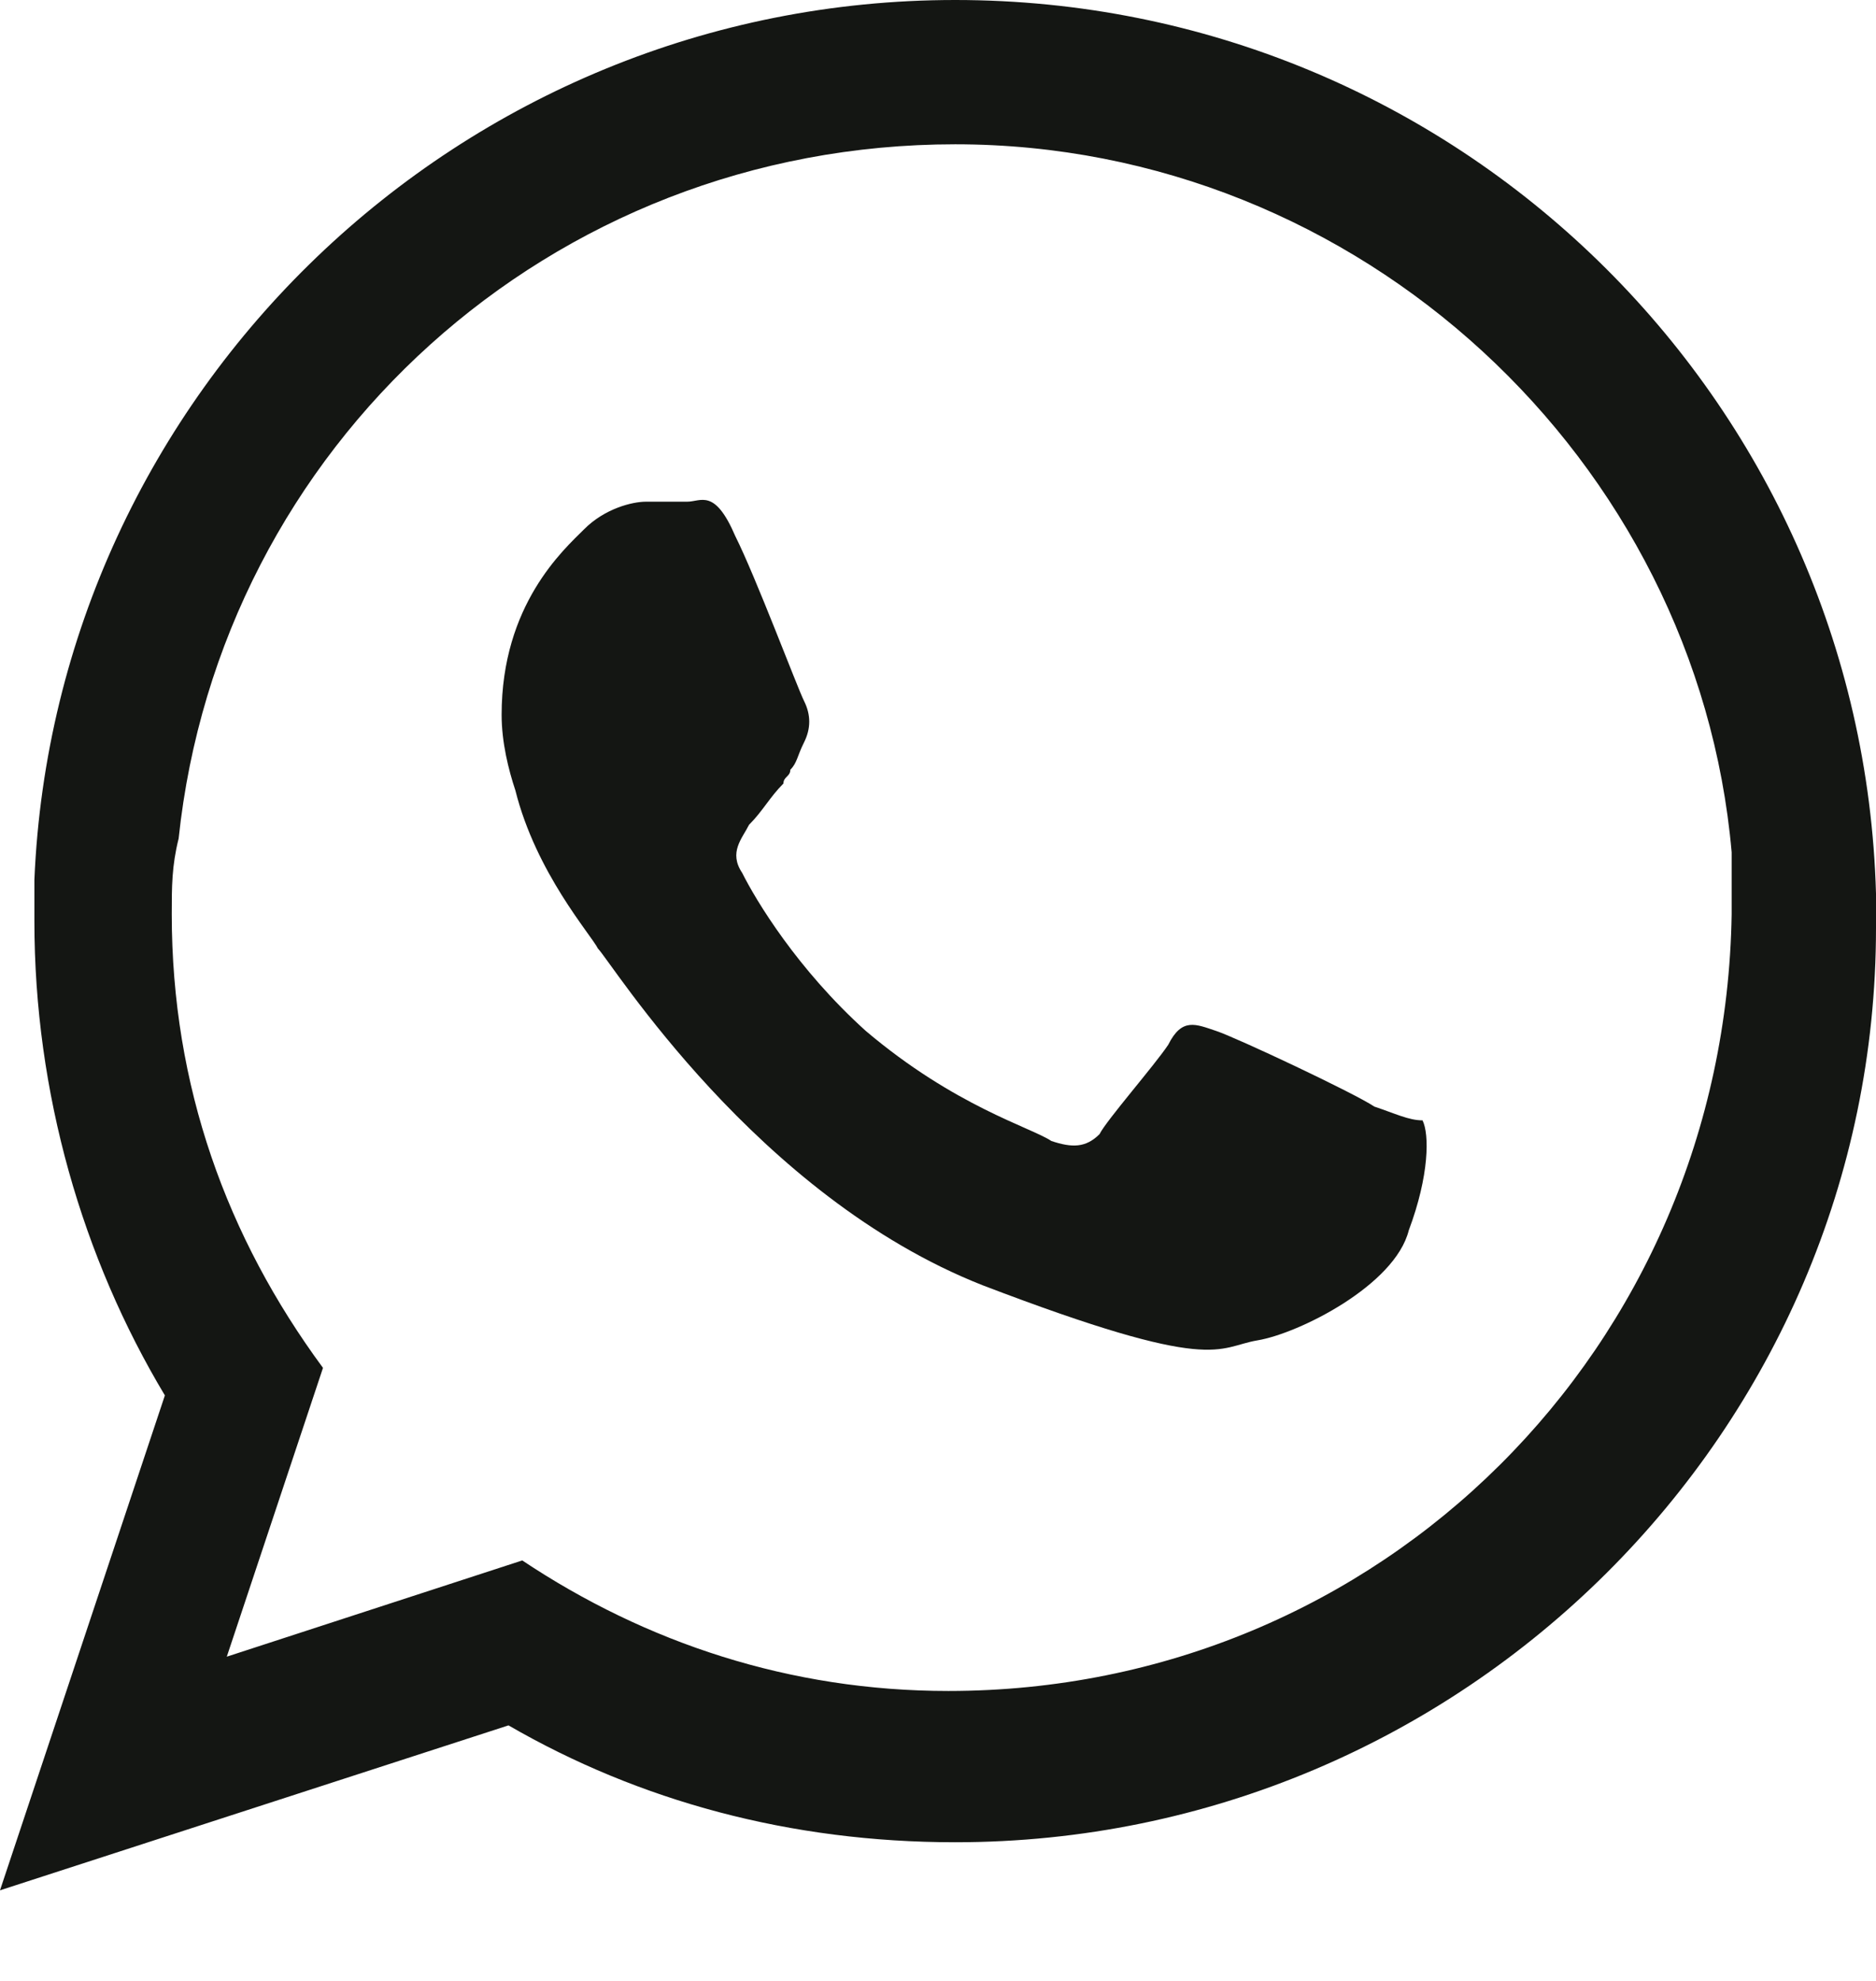
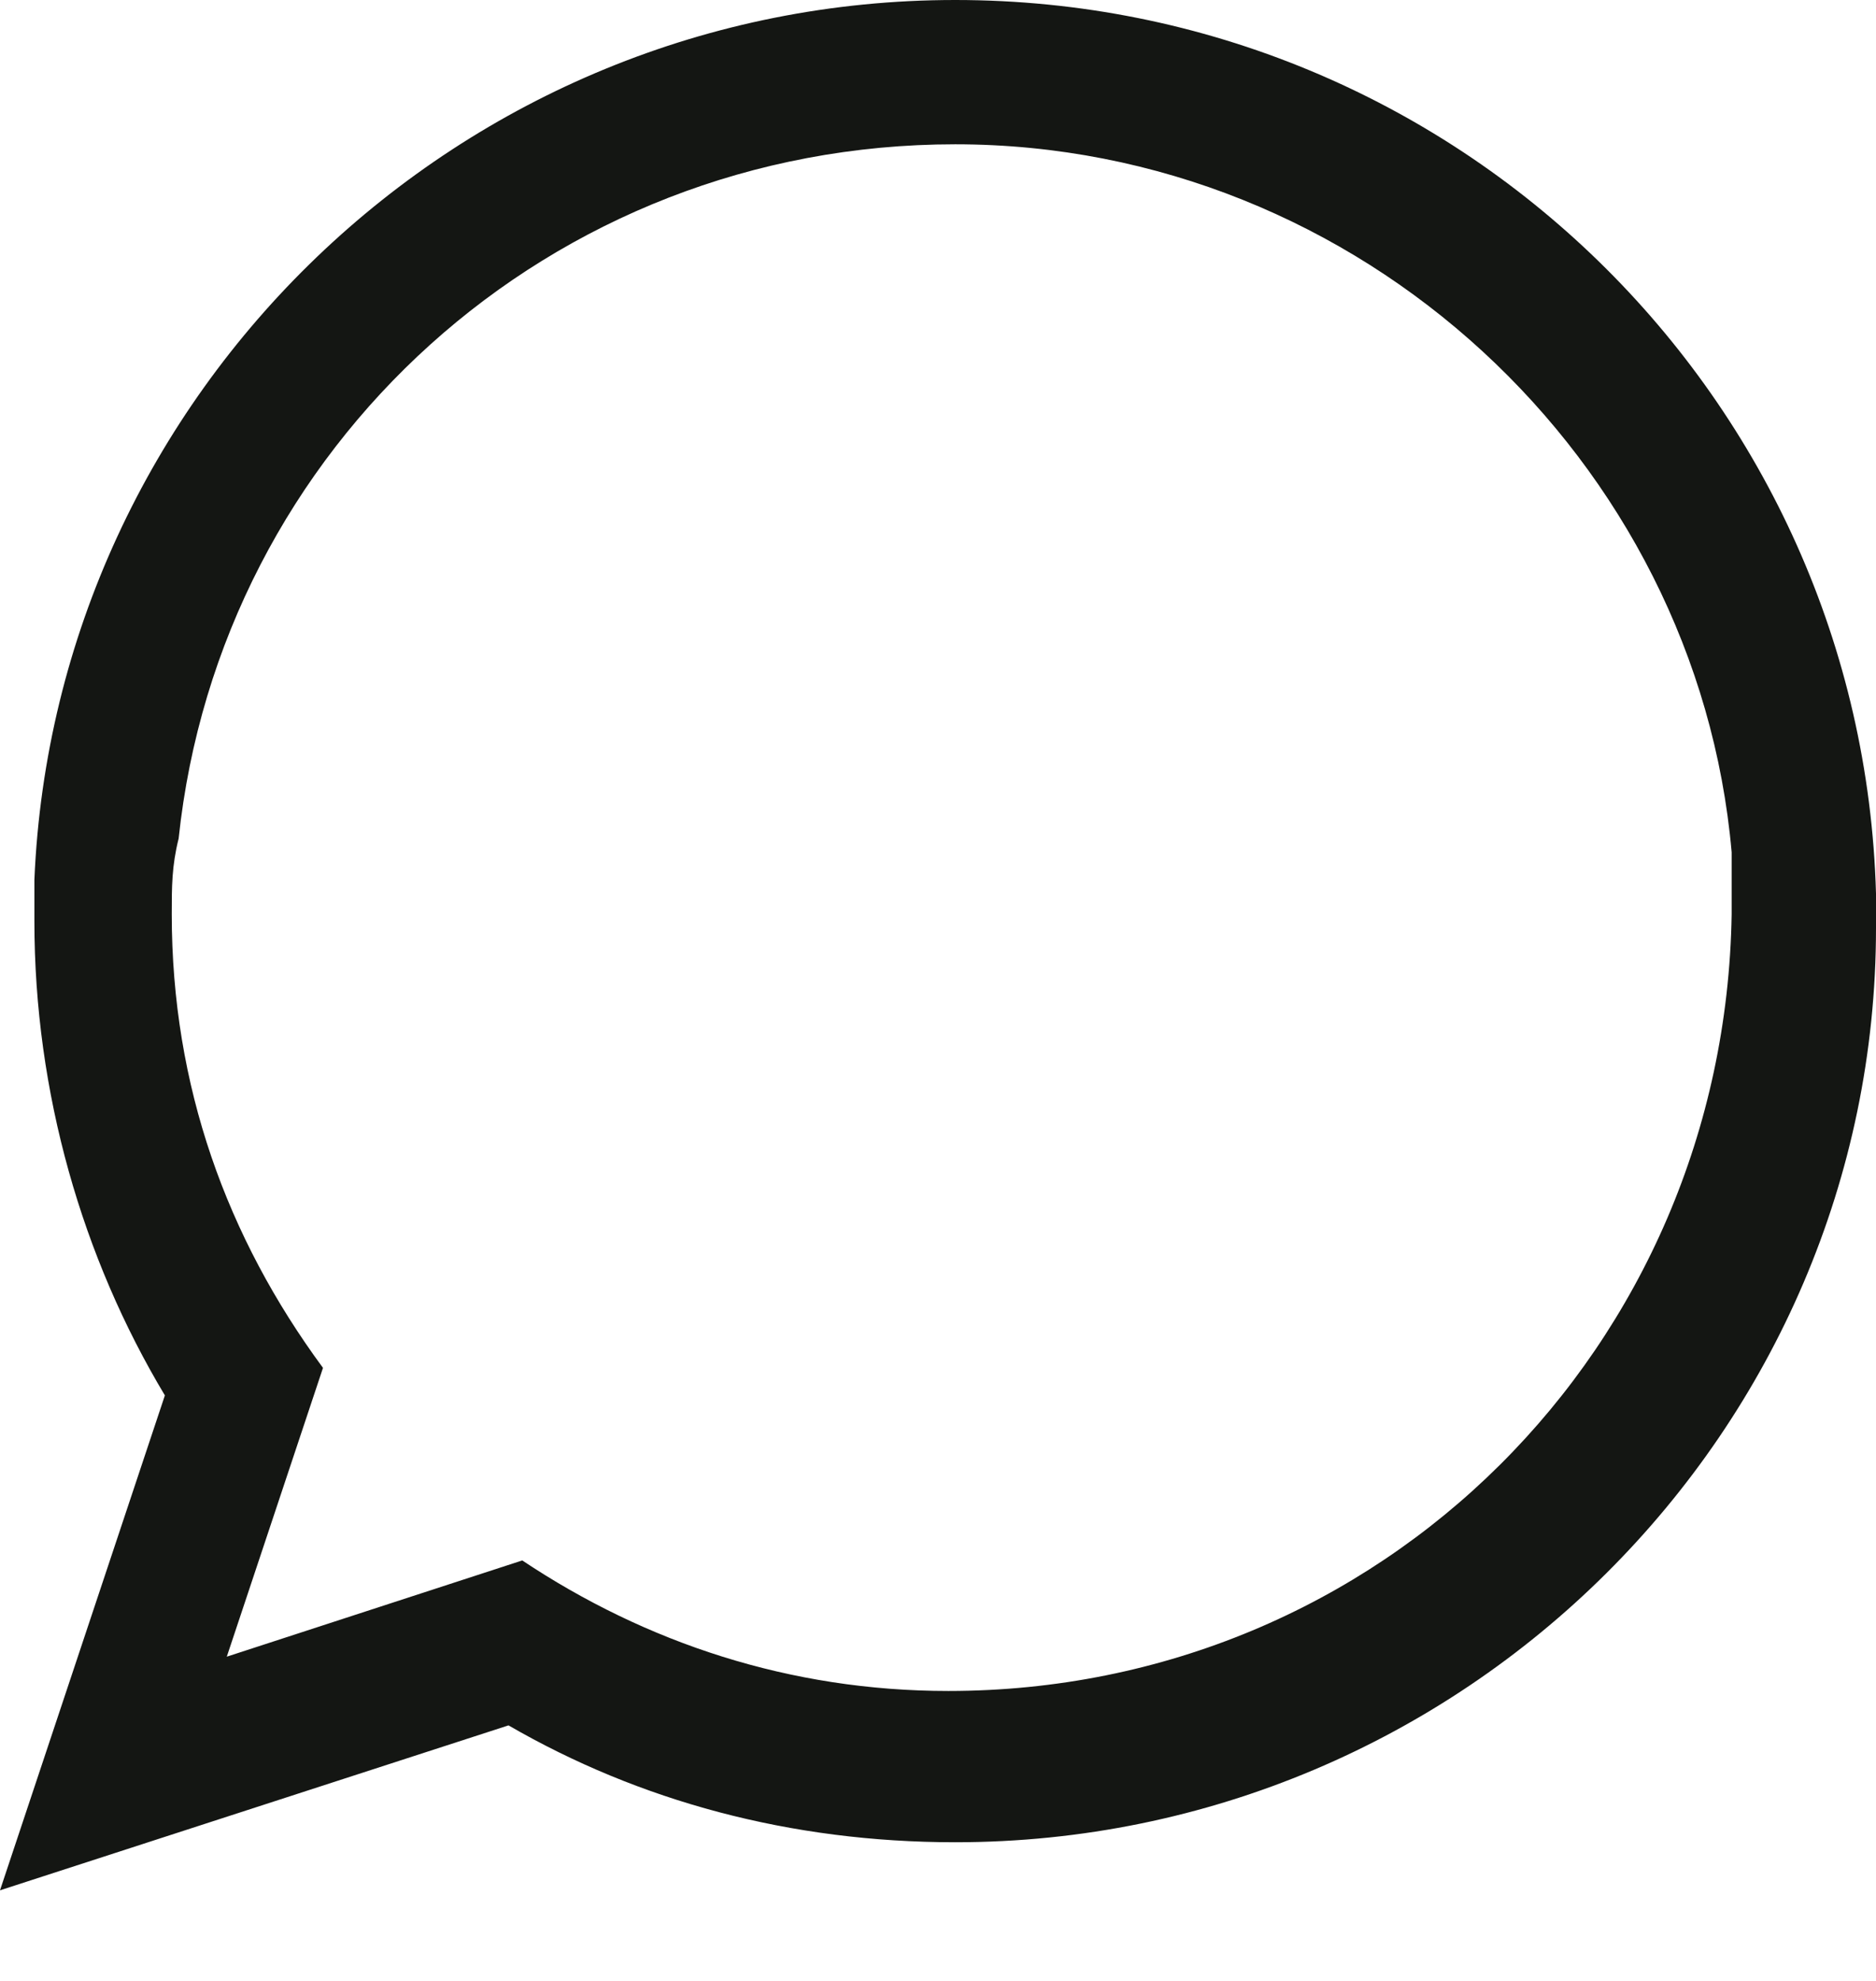
<svg xmlns="http://www.w3.org/2000/svg" width="18" height="19" viewBox="0 0 18 19" fill="none">
  <path fill-rule="evenodd" clip-rule="evenodd" d="M18 8.571C17.868 3.824 13.978 -0 9.165 -0C4.418 -0 0.527 3.758 0.33 8.439C0.33 8.571 0.33 8.703 0.33 8.835C0.33 10.483 0.791 12.066 1.582 13.384L0 18.131L4.879 16.549C6.132 17.274 7.582 17.67 9.165 17.67C14.044 17.67 18 13.714 18 8.901C18 8.769 18 8.637 18 8.571ZM9.099 16.219C7.582 16.219 6.198 15.758 5.011 14.967L2.176 15.89L3.099 13.12C2.176 11.868 1.648 10.417 1.648 8.769C1.648 8.505 1.648 8.307 1.714 8.043C2.11 4.285 5.275 1.384 9.165 1.384C13.055 1.384 16.286 4.417 16.615 8.175C16.615 8.373 16.615 8.571 16.615 8.769C16.549 12.923 13.253 16.219 9.099 16.219Z" fill="#141613" />
-   <path fill-rule="evenodd" clip-rule="evenodd" d="M13.187 10.614C12.989 10.482 11.868 9.955 11.671 9.889C11.473 9.823 11.341 9.757 11.209 10.021C11.077 10.219 10.616 10.746 10.55 10.878C10.418 11.01 10.286 11.01 10.088 10.944C9.89 10.812 9.165 10.614 8.308 9.889C7.649 9.295 7.253 8.636 7.121 8.372C6.989 8.175 7.121 8.043 7.187 7.911C7.319 7.779 7.385 7.647 7.517 7.515C7.517 7.449 7.583 7.449 7.583 7.383C7.649 7.317 7.649 7.251 7.715 7.12C7.781 6.988 7.781 6.856 7.715 6.724C7.649 6.592 7.253 5.537 7.055 5.142C6.857 4.68 6.726 4.812 6.594 4.812C6.462 4.812 6.33 4.812 6.198 4.812C6.066 4.812 5.802 4.878 5.605 5.076C5.407 5.273 4.813 5.801 4.813 6.856C4.813 7.12 4.879 7.383 4.945 7.581C5.143 8.372 5.671 8.966 5.737 9.098C5.868 9.229 7.253 11.471 9.429 12.328C11.671 13.185 11.671 12.922 12.066 12.856C12.462 12.79 13.385 12.328 13.517 11.801C13.715 11.273 13.715 10.878 13.649 10.746C13.517 10.746 13.385 10.68 13.187 10.614Z" fill="#141613" />
</svg>